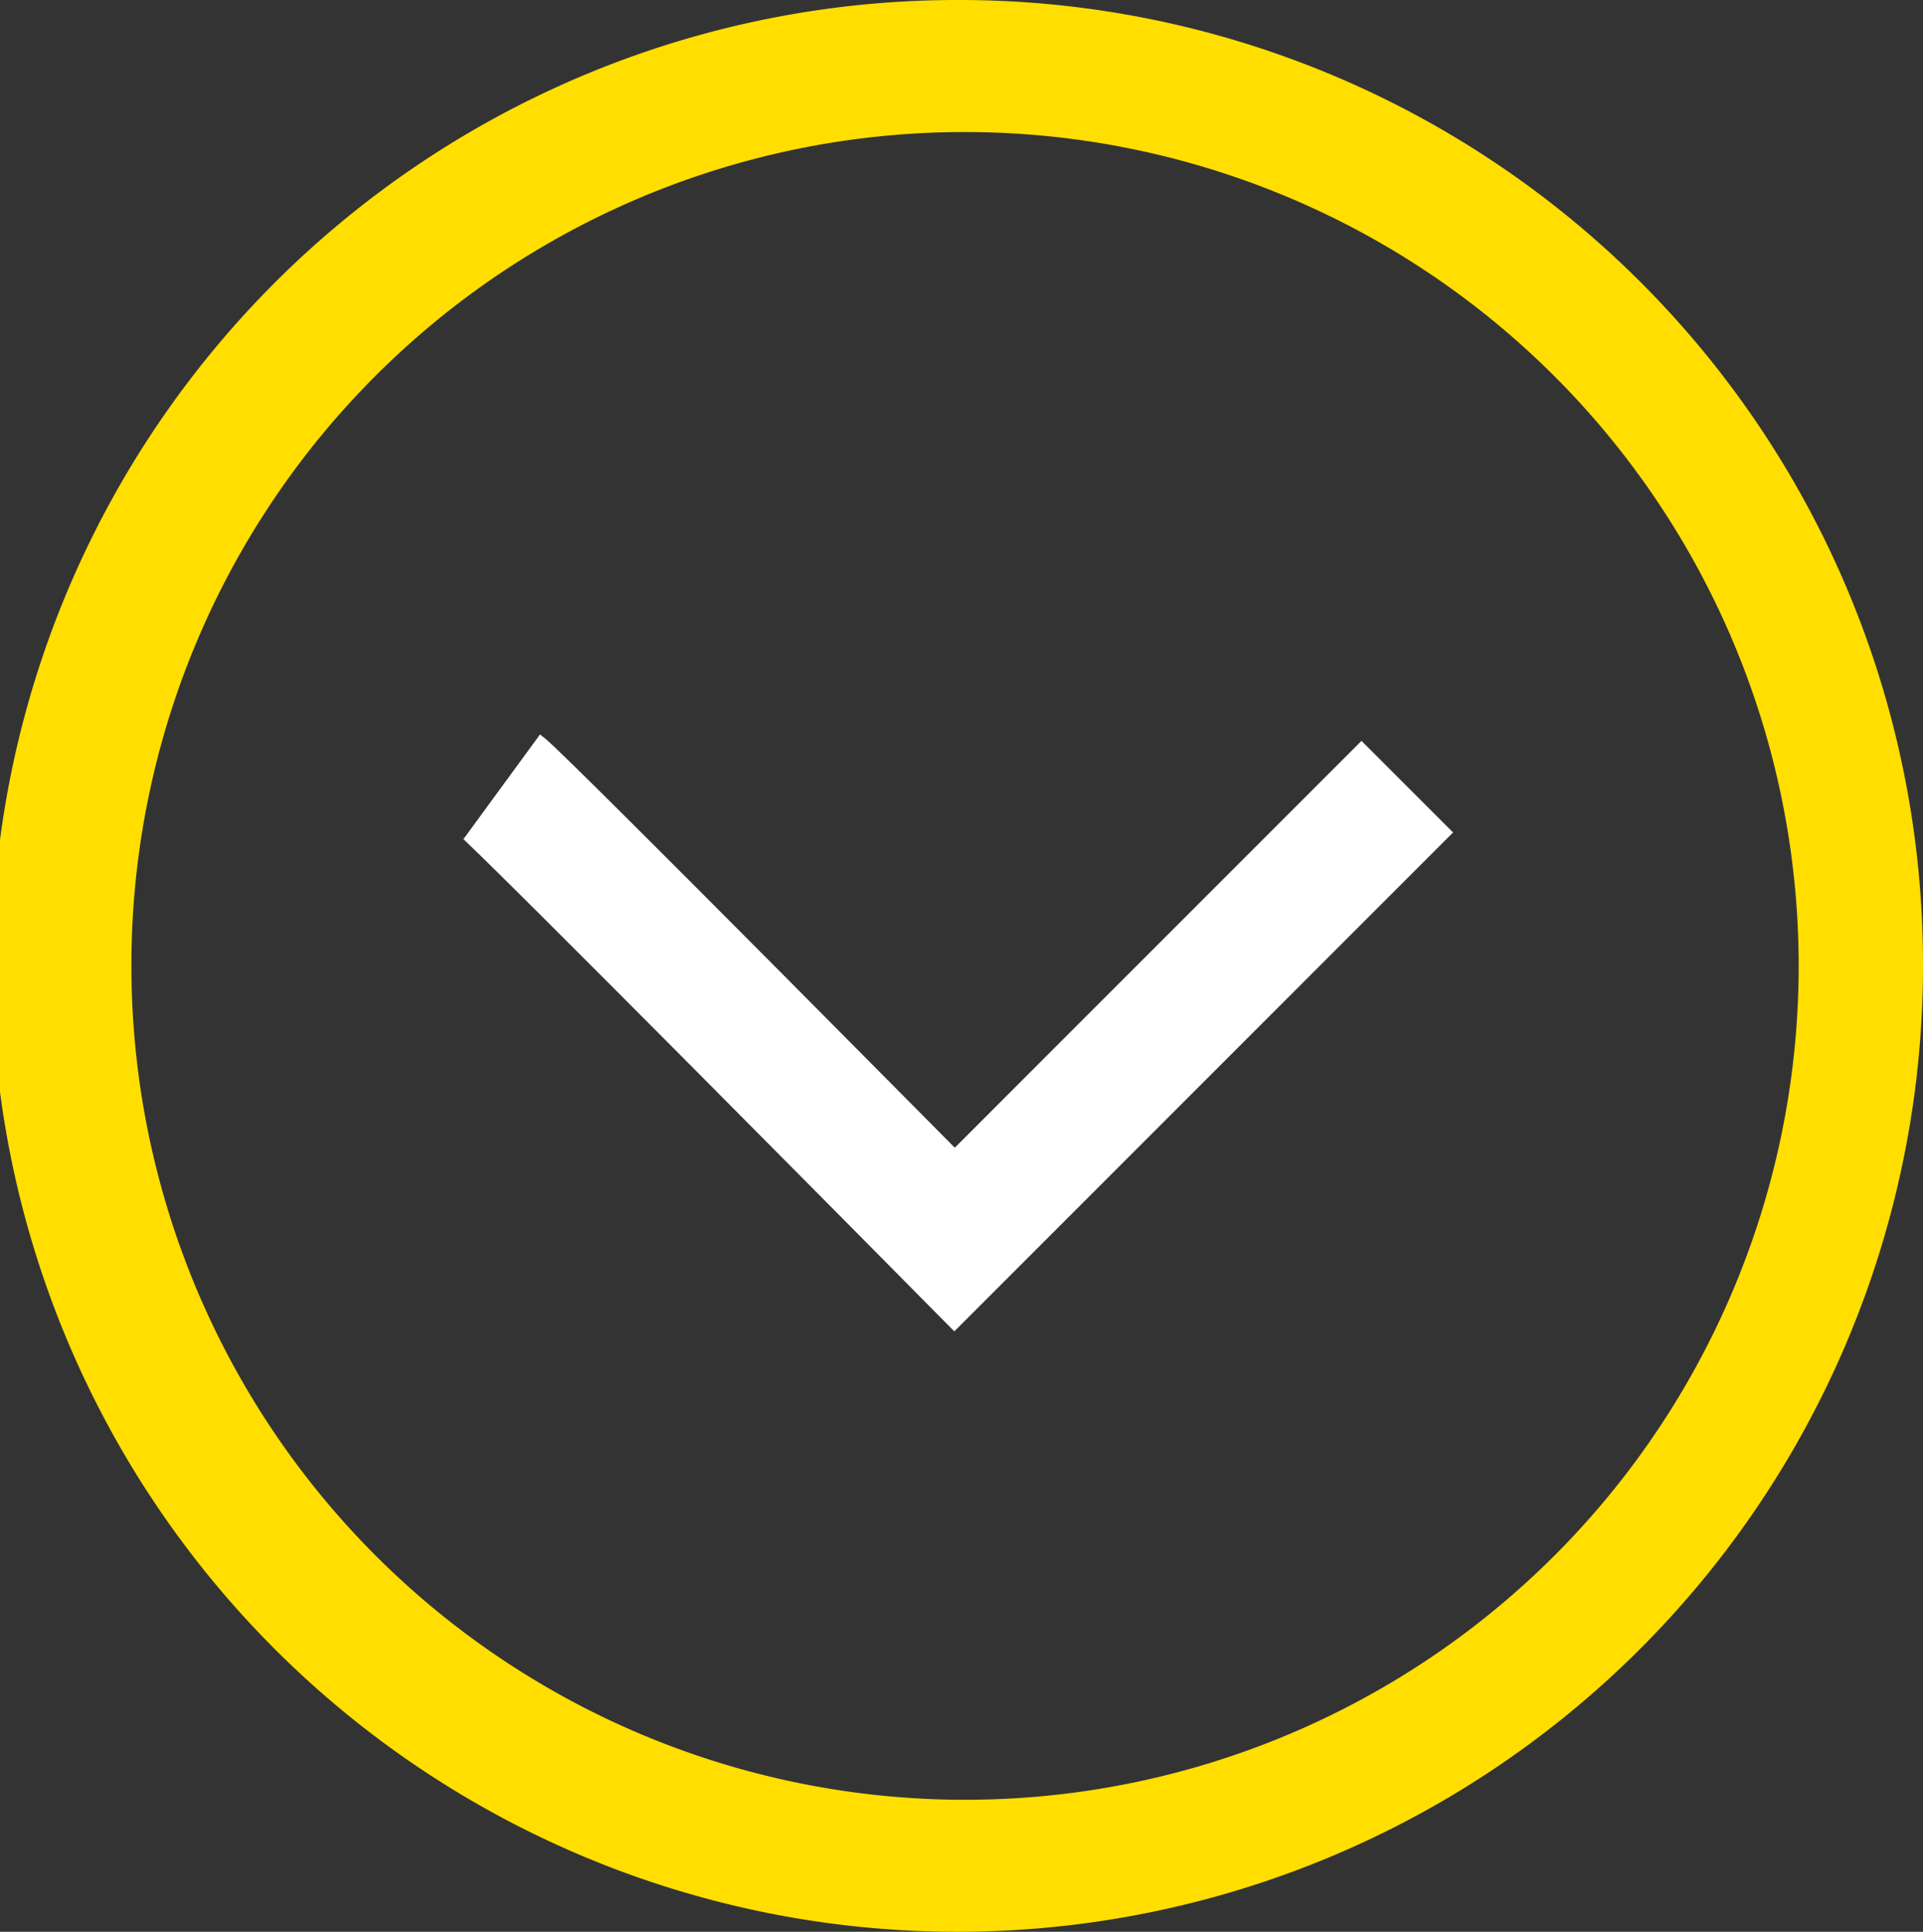
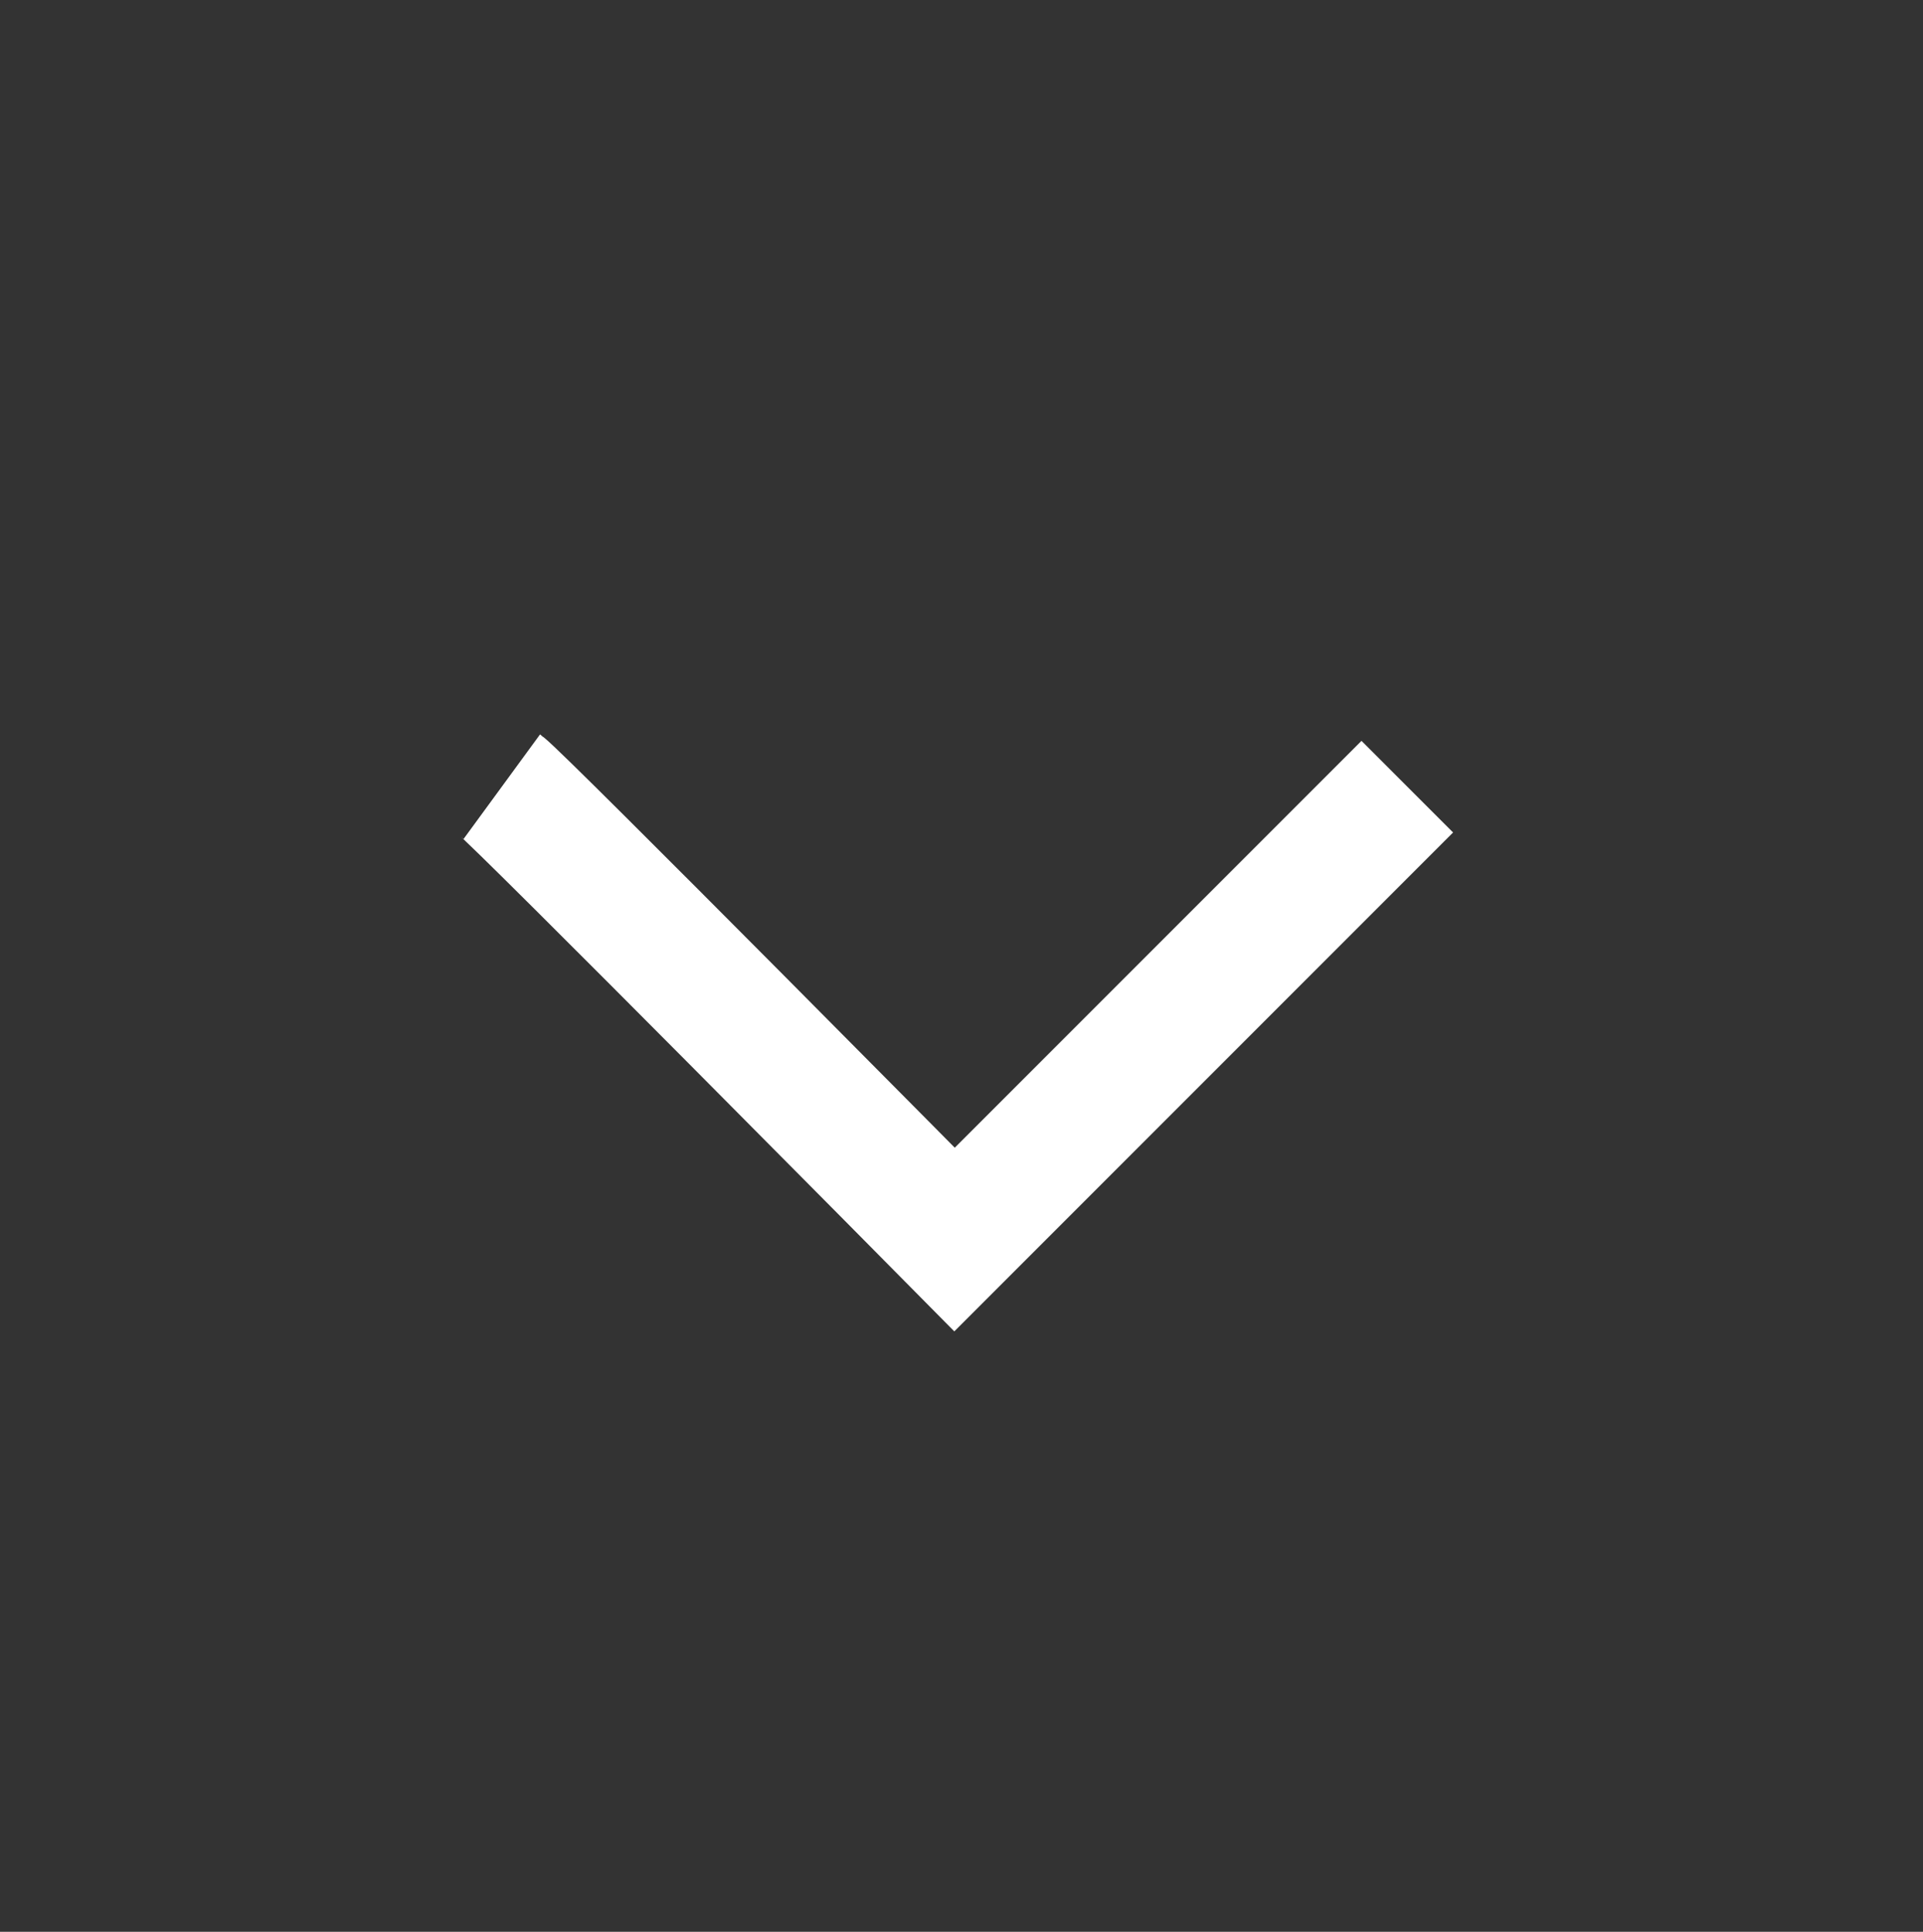
<svg xmlns="http://www.w3.org/2000/svg" width="59.393" height="59.648" viewBox="0 0 59.393 59.648">
  <rect x="0" y="0" width="59.393" height="59.648" fill="#333333" stroke="none" />
  <g id="Vector_Smart_Object_copy_3" data-name="Vector Smart Object copy 3" transform="translate(-70.674 -206.37)">
    <g id="Group_2" data-name="Group 2">
-       <path id="Path_15" data-name="Path 15" d="M100.373,210.448a25.747,25.747,0,1,1-25.64,25.746,25.719,25.719,0,0,1,25.64-25.746m0-4.078a29.824,29.824,0,1,0,29.694,29.824,29.761,29.761,0,0,0-29.694-29.824" fill="#ffde00" />
-     </g>
+       </g>
    <path id="Path_87" data-name="Path 87" d="M83.421,228.284c.537.393,13.983,13.983,13.983,13.983l13.983-13.983" transform="translate(2.752 2.376)" fill="none" stroke="#fff" stroke-width="4" />
  </g>
</svg>